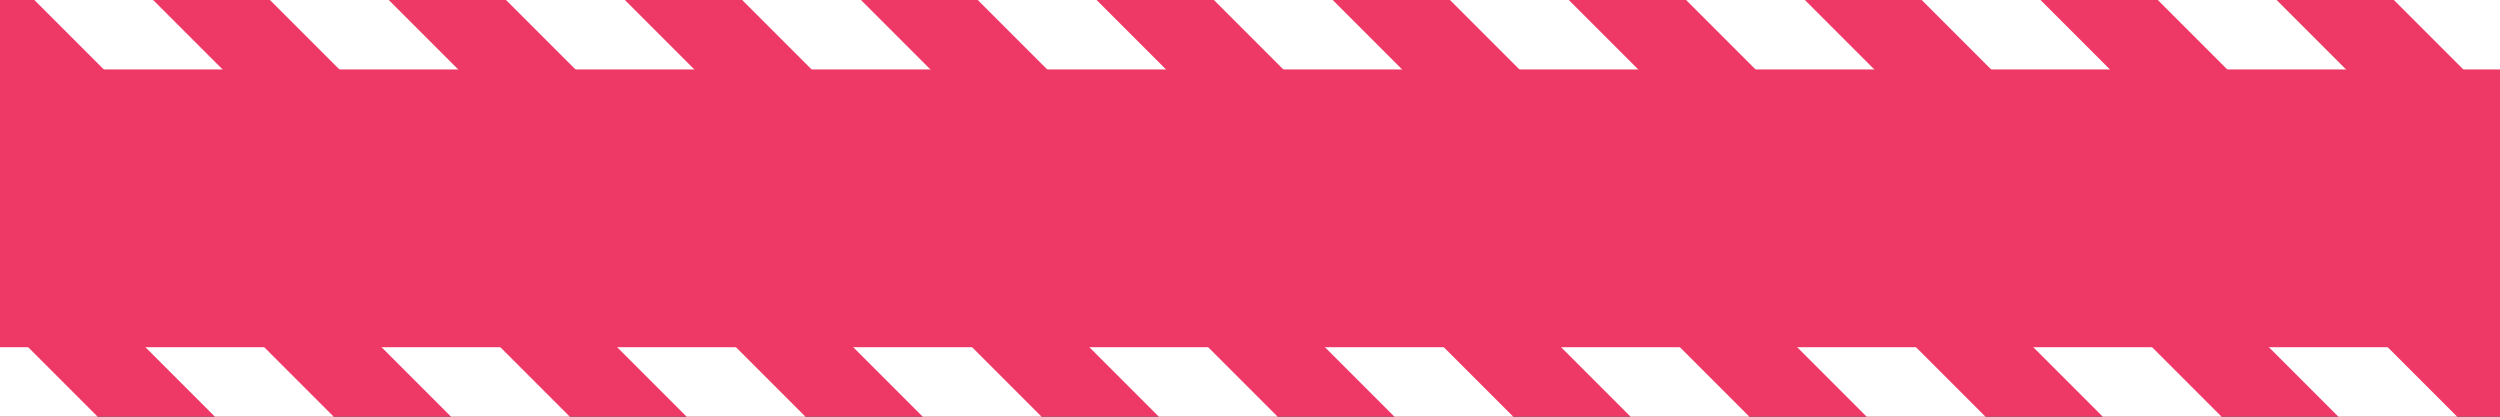
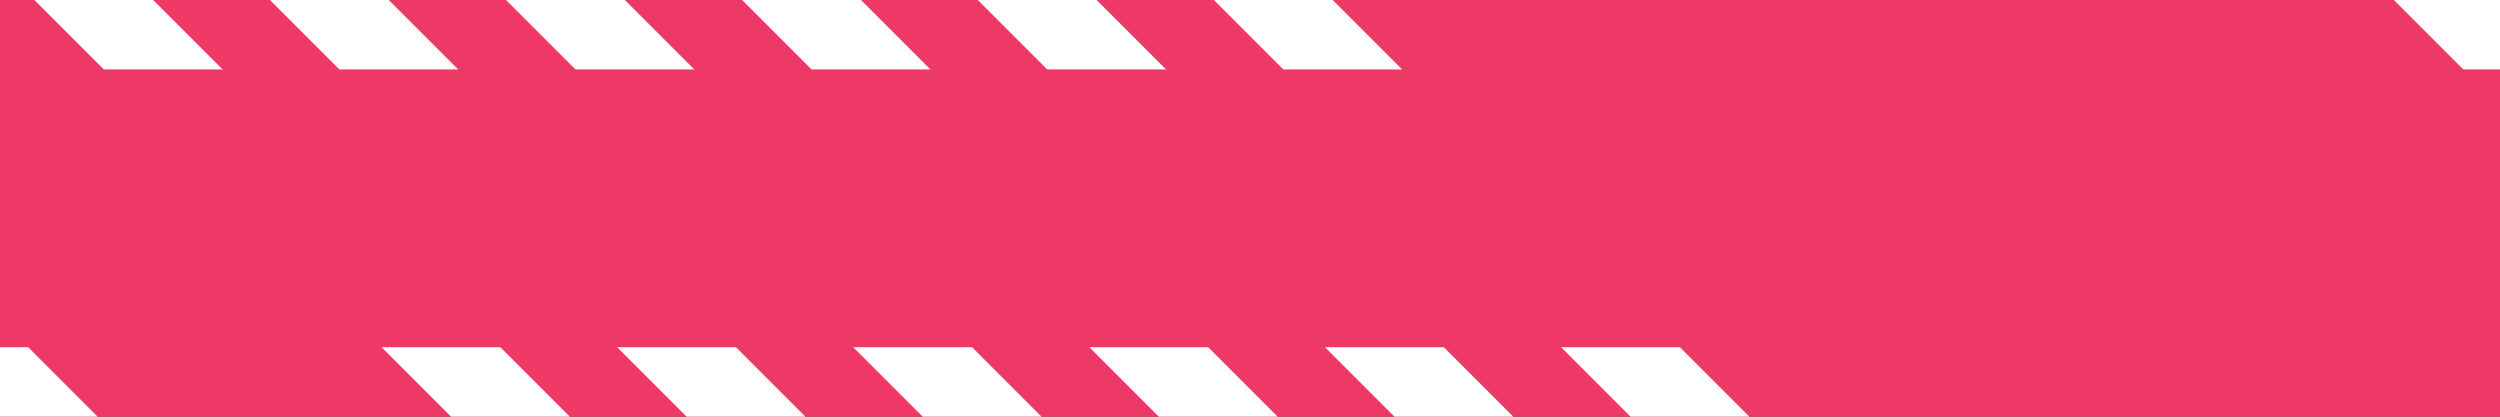
<svg xmlns="http://www.w3.org/2000/svg" xmlns:xlink="http://www.w3.org/1999/xlink" version="1.1" id="Layer_1" x="0px" y="0px" viewBox="0 0 720 120" style="enable-background:new 0 0 720 120;" xml:space="preserve">
  <rect x="0" y="0" width="720" height="120" fill="#333333" stroke="none" />
  <style type="text/css">
	.st0{clip-path:url(#SVGID_1_);}
	.st1{fill:#FFFFFF;}
	.st2{fill:#EE3967;}
</style>
  <g>
    <defs>
      <rect id="SVGID_3_" x="0" y="0" transform="matrix(-1 -4.489621e-11 4.489621e-11 -1 720 120)" width="720" height="120" />
    </defs>
    <use xlink:href="#SVGID_3_" style="overflow:visible;fill:#EE3967;" />
    <clipPath id="SVGID_1_">
      <use xlink:href="#SVGID_3_" style="overflow:visible;" />
    </clipPath>
    <g class="st0">
      <rect x="754.6" y="-50" transform="matrix(0.707 -0.707 0.707 0.707 182.122 559.682)" class="st1" width="24.2" height="219.9" />
-       <rect x="686.6" y="-50" transform="matrix(0.707 -0.707 0.707 0.707 162.214 511.62)" class="st1" width="24.2" height="219.9" />
-       <rect x="618.6" y="-50" transform="matrix(0.707 -0.707 0.707 0.707 142.306 463.558)" class="st1" width="24.2" height="219.9" />
-       <rect x="550.7" y="-50" transform="matrix(0.707 -0.707 0.707 0.707 122.398 415.496)" class="st1" width="24.2" height="219.9" />
-       <rect x="482.7" y="-50" transform="matrix(0.707 -0.707 0.707 0.707 102.49 367.433)" class="st1" width="24.2" height="219.9" />
      <rect x="414.7" y="-50" transform="matrix(0.707 -0.707 0.707 0.707 82.582 319.371)" class="st1" width="24.2" height="219.9" />
      <rect x="346.7" y="-50" transform="matrix(0.707 -0.707 0.707 0.707 62.674 271.309)" class="st1" width="24.2" height="219.9" />
      <rect x="278.8" y="-50" transform="matrix(0.707 -0.707 0.707 0.707 42.766 223.247)" class="st1" width="24.2" height="219.9" />
      <rect x="210.8" y="-50" transform="matrix(0.707 -0.707 0.707 0.707 22.858 175.185)" class="st1" width="24.2" height="219.9" />
      <rect x="142.8" y="-50" transform="matrix(0.707 -0.707 0.707 0.707 2.95 127.123)" class="st1" width="24.2" height="219.9" />
      <rect x="74.9" y="-50" transform="matrix(0.707 -0.707 0.707 0.707 -16.958 79.06)" class="st1" width="24.2" height="219.9" />
-       <rect x="6.9" y="-50" transform="matrix(0.707 -0.707 0.707 0.707 -36.866 30.998)" class="st1" width="24.2" height="219.9" />
      <rect x="-61.1" y="-50" transform="matrix(0.707 -0.707 0.707 0.707 -56.774 -17.064)" class="st1" width="24.2" height="219.9" />
    </g>
  </g>
  <rect y="20" class="st2" width="720" height="80" />
</svg>